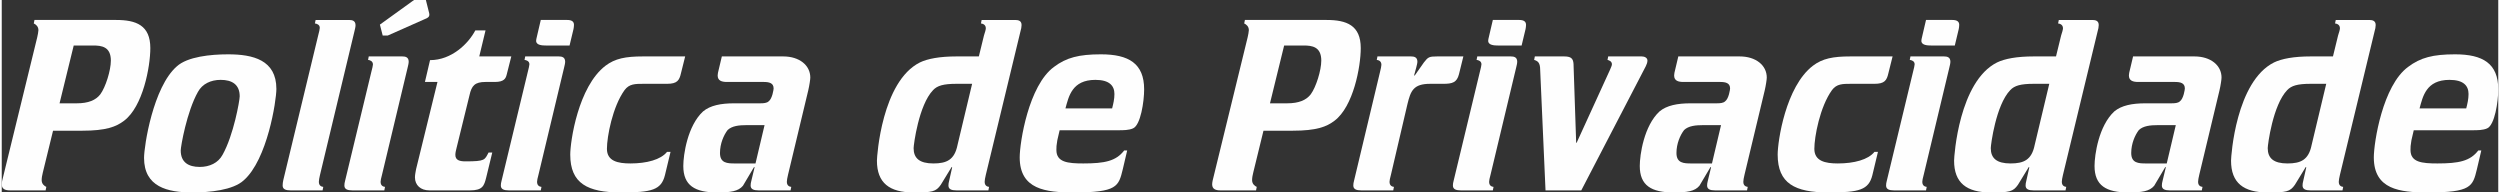
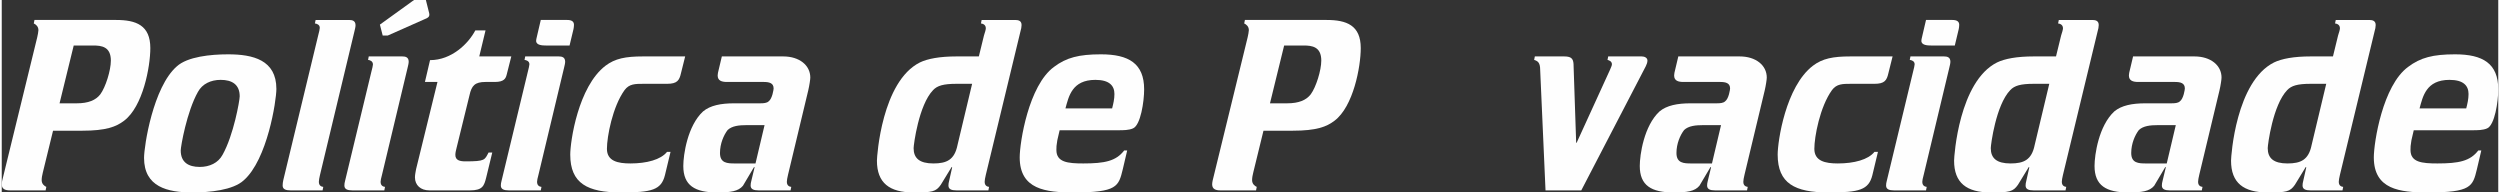
<svg xmlns="http://www.w3.org/2000/svg" xml:space="preserve" width="2416px" height="186px" fill-rule="evenodd" clip-rule="evenodd" viewBox="0 0 67973.11 5240.33">
  <rect x="0" y="0" width="67973.11" height="5240.33" fill="#333333" stroke="none" />
  <g id="Camada_x0020_1">
    <path fill="#FEFEFE" fill-rule="nonzero" d="M1194.71 5183.43l18.97 -94.82c-56.9,-25.29 -126.42,-82.19 -126.42,-183.33 0,-63.21 12.63,-132.74 31.6,-208.58l278.15 -1137.84 790.13 0c657.43,0 929.23,-107.45 1144.16,-271.8 512.02,-385.59 714.29,-1466.54 714.29,-1978.56 0,-619.5 -385.6,-764.87 -929.22,-764.87l-2225.07 0 -18.98 94.82c56.9,25.26 126.43,82.16 126.43,183.29 0,37.96 -18.98,132.78 -31.61,189.64l-954.51 3906.57c-6.32,25.25 -12.63,75.84 -12.63,101.13 0,132.74 101.13,164.35 221.25,164.35l973.46 0zm764.87 -3944.49l531 0c227.56,0 480.41,31.61 480.41,410.89 0,259.17 -139.08,720.64 -290.77,922.91 -120.11,151.72 -316.07,240.22 -638.45,240.22l-467.78 0 385.59 -1574.02z" />
    <path id="_1" fill="#FEFEFE" fill-rule="nonzero" d="M5189.41 5240.33c474.1,0 1106.24,-63.22 1397.01,-328.73 644.76,-562.57 891.3,-2168.17 891.3,-2490.58 0,-790.14 -638.45,-941.85 -1314.82,-941.85 -474.1,0 -1106.23,63.21 -1397,328.69 -644.77,562.61 -891.31,2168.2 -891.31,2490.58 0,790.17 638.45,941.89 1314.82,941.89zm-316.07 -1144.16c0,-107.45 164.39,-1055.65 467.79,-1592.96 120.11,-221.25 353.99,-328.7 619.5,-328.7 309.72,0 518.34,126.43 518.34,448.81 0,107.45 -164.35,1055.65 -467.78,1592.96 -120.12,221.25 -353.99,328.7 -619.48,328.7 -309.75,0 -518.37,-126.43 -518.37,-448.81z" />
    <path id="_2" fill="#FEFEFE" fill-rule="nonzero" d="M8735.34 5183.43l18.95 -94.82c-50.55,-6.32 -120.08,-31.61 -120.08,-139.06 0,-44.27 12.63,-107.48 31.6,-189.64l935.54 -3900.21c12.63,-50.59 31.61,-126.43 31.61,-170.7 0,-126.43 -88.51,-145.37 -177.01,-145.37l-910.25 0 -18.98 94.82c50.59,6.31 132.78,31.6 132.78,120.08 0,25.29 -18.98,120.11 -44.27,208.61l-948.2 3931.83c-12.63,63.21 -18.94,101.13 -18.94,151.72 0,101.13 82.15,132.74 214.93,132.74l872.32 0z" />
    <path id="_3" fill="#FEFEFE" fill-rule="nonzero" d="M10372.21 967.14l139.09 0 1011.38 -448.8c63.21,-25.3 120.11,-50.59 120.11,-120.12 0,-25.29 -6.31,-50.55 -18.94,-94.82l-75.88 -303.4 -322.38 0 -929.22 670.05 75.84 297.09zm44.27 4216.29l18.94 -94.82c-50.55,-6.32 -120.08,-31.61 -120.08,-139.06 0,-25.29 12.63,-107.48 37.92,-189.64l695.32 -2907.78c12.66,-50.58 31.61,-126.43 31.61,-170.69 0,-126.43 -88.48,-145.38 -176.98,-145.38l-910.28 0 -18.95 94.82c50.56,6.32 132.75,31.61 132.75,126.43 0,25.26 -18.98,107.45 -44.24,202.27l-714.32 2964.68c-12.63,50.55 -18.95,82.16 -18.95,126.43 0,101.13 82.16,132.74 214.9,132.74l872.36 0z" />
    <path id="_4" fill="#FEFEFE" fill-rule="nonzero" d="M12748.69 5183.43c347.68,0 385.6,-126.43 442.5,-353.99l164.34 -676.37 -101.13 0c-107.48,202.27 -88.51,240.19 -625.82,240.19 -151.72,0 -278.15,-25.29 -278.15,-176.98 0,-63.21 18.98,-126.42 31.61,-183.32l353.99 -1441.25c56.9,-259.16 145.4,-360.3 436.18,-360.3l252.85 0c259.17,0 297.09,-101.17 322.38,-195.99l126.43 -499.36 -872.32 0 170.66 -707.97 -278.15 0c-189.6,360.3 -644.76,809.11 -1232.62,809.11l-139.09 594.21 341.36 0 -581.55 2370.47c-12.63,75.84 -31.61,151.72 -31.61,227.56 0,214.93 158.03,353.99 391.91,353.99l1106.23 0z" />
    <path id="_5" fill="#FEFEFE" fill-rule="nonzero" d="M13608.06 4924.26c-12.63,50.55 -18.95,82.16 -18.95,126.43 0,101.13 82.16,132.74 214.9,132.74l872.36 0 18.94 -94.82c-50.55,-6.32 -120.08,-31.61 -120.08,-139.06 0,-25.29 12.63,-107.48 37.92,-189.64l695.32 -2907.78c12.66,-50.58 31.6,-126.43 31.6,-170.69 0,-126.43 -88.47,-145.38 -176.97,-145.38l-910.28 0 -18.95 94.82c50.55,6.32 132.75,31.61 132.75,120.08 0,25.3 -18.98,113.8 -44.24,208.62l-714.32 2964.68zm1852.13 -3685.32l107.48 -448.81c6.31,-31.6 12.63,-75.84 12.63,-113.76 0,-94.82 -69.53,-132.74 -183.33,-132.74l-720.6 0 -107.49 461.44c-12.62,56.89 -18.94,75.87 -18.94,107.45 0,120.11 170.66,126.42 265.48,126.42l644.77 0z" />
    <path id="_6" fill="#FEFEFE" fill-rule="nonzero" d="M18209.64 4134.09l-94.82 0c-170.7,214.94 -556.3,316.07 -998.79,316.07 -341.32,0 -638.45,-63.21 -638.45,-398.22 0,-328.73 151.72,-1144.16 480.42,-1599.31 126.42,-170.67 290.77,-170.67 512.02,-170.67l644.8 0c278.11,0 335.01,-94.82 379.24,-290.77l113.8 -455.13 -1144.16 0c-480.41,0 -764.87,56.9 -1024.04,252.86 -745.9,568.89 -960.83,2060.71 -960.83,2421.05 0,783.82 467.79,1030.36 1384.35,1030.36 840.75,0 1093.6,-69.53 1194.74,-474.1l151.72 -632.14z" />
    <path id="_7" fill="#FEFEFE" fill-rule="nonzero" d="M20484.95 4544.98l12.63 12.63 -88.47 366.65c-12.66,50.55 -18.98,82.16 -18.98,126.43 0,101.13 82.19,132.74 214.93,132.74l872.33 0 18.97 -94.82c-50.58,-6.32 -120.11,-31.61 -120.11,-139.06 0,-44.27 12.63,-107.48 31.61,-189.64l549.94 -2294.62c31.61,-132.74 56.9,-303.44 56.9,-353.99 0,-328.73 -290.77,-575.24 -739.58,-575.24l-1668.84 0 -88.47 372.94c-12.67,44.27 -25.3,107.48 -25.3,145.4 0,145.4 113.77,177.01 252.86,177.01l998.75 0c145.4,0 271.83,25.26 271.83,176.98 0,18.98 -31.61,278.14 -139.09,353.99 -50.55,44.27 -132.74,50.58 -227.56,50.58l-707.98 0c-360.3,0 -651.08,56.9 -847.06,221.25 -423.52,391.91 -537.28,1182.07 -537.28,1485.48 0,531 316.03,720.64 922.9,720.64 366.62,0 575.24,-31.61 701.63,-183.33l303.44 -512.02zm-524.65 -94.82c-202.3,0 -404.57,-6.31 -404.57,-284.46 0,-252.85 101.13,-486.73 208.58,-625.79 120.11,-113.79 316.07,-132.77 512.02,-132.77l493.08 0 -246.54 1043.02 -562.57 0z" />
    <path id="_8" fill="#FEFEFE" fill-rule="nonzero" d="M27735.44 859.7c18.98,-63.22 31.61,-126.43 31.61,-177.02 0,-120.11 -88.51,-139.05 -176.98,-139.05l-910.28 0 -18.97 94.82c50.58,6.31 132.77,31.6 132.77,132.74 0,31.61 -18.98,101.13 -50.58,195.95l-139.06 568.92 -606.84 0c-461.47,0 -790.17,63.22 -998.79,164.35 -1036.67,518.34 -1169.41,2553.8 -1169.41,2673.91 0,606.84 341.33,866.01 998.75,866.01 505.71,0 606.84,-18.98 739.59,-208.62l297.12 -486.73 12.63 12.63 -82.19 366.65c-12.63,50.55 -18.95,82.16 -18.95,126.43 0,101.13 82.16,132.74 214.93,132.74l872.33 0 18.94 -94.82c-50.55,-6.32 -120.08,-31.61 -120.08,-139.06 0,-44.27 12.63,-107.48 31.61,-189.64l941.85 -3900.21zm-1314.81 1422.26l-398.26 1668.81c-82.16,404.57 -297.09,499.39 -657.39,499.39 -372.97,0 -537.32,-139.06 -537.32,-417.2 0,-88.51 139.06,-1175.76 531,-1580.33 113.77,-120.08 278.11,-170.67 638.45,-170.67l423.52 0z" />
    <path id="_9" fill="#FEFEFE" fill-rule="nonzero" d="M30642.89 4096.17l-82.16 0c-221.24,290.78 -530.99,353.99 -1112.54,353.99 -423.52,0 -733.27,-31.61 -733.27,-366.62 0,-75.87 0,-120.11 25.29,-265.51l63.21 -271.8 1599.28 0c132.74,0 284.46,0 398.23,-50.58 208.61,-88.51 303.43,-733.27 303.43,-1061.97 0,-707.98 -423.55,-954.51 -1175.76,-954.51 -600.53,0 -941.88,88.5 -1276.9,341.35 -695.34,505.71 -935.53,2060.72 -935.53,2465.29 0,872.33 707.97,954.52 1466.53,954.52 1188.39,0 1226.32,-164.35 1340.08,-632.14l120.11 -512.02zm-1681.43 -1144.15c88.47,-322.38 176.97,-777.51 815.42,-777.51 379.28,0 518.34,158.04 518.34,385.6 0,139.05 -31.61,271.8 -63.21,391.91l-1270.55 0z" />
    <path id="_10" fill="#FEFEFE" fill-rule="nonzero" d="M34151.2 5183.43l18.98 -94.82c-56.9,-25.29 -126.43,-82.19 -126.43,-183.33 0,-63.21 12.63,-132.74 31.61,-208.58l278.14 -1137.84 790.14 0c657.42,0 929.22,-107.45 1144.15,-271.8 512.02,-385.59 714.29,-1466.54 714.29,-1978.56 0,-619.5 -385.59,-764.87 -929.22,-764.87l-2225.06 0 -18.98 94.82c56.9,25.26 126.43,82.16 126.43,183.29 0,37.96 -18.98,132.78 -31.61,189.64l-954.52 3906.57c-6.31,25.25 -12.63,75.84 -12.63,101.13 0,132.74 101.14,164.35 221.25,164.35l973.46 0zm764.88 -3944.49l530.99 0c227.57,0 480.42,31.61 480.42,410.89 0,259.17 -139.09,720.64 -290.78,922.91 -120.11,151.72 -316.06,240.22 -638.44,240.22l-467.79 0 385.6 -1574.02z" />
-     <path id="_11" fill="#FEFEFE" fill-rule="nonzero" d="M37886.77 5183.43l18.95 -94.82c-50.56,-6.32 -120.08,-31.61 -120.08,-139.06 0,-25.29 12.63,-107.48 37.92,-189.64l448.81 -1921.66c88.5,-366.65 164.34,-556.29 619.47,-556.29l360.3 0c246.54,0 366.65,-37.92 423.55,-259.17l120.08 -486.73 -714.29 0c-221.25,0 -246.54,18.95 -360.31,164.35l-252.85 360.31 -12.66 -12.63 56.9 -208.62c12.66,-50.55 31.6,-120.08 31.6,-158.03 0,-126.43 -88.5,-145.38 -176.97,-145.38l-910.28 0 -18.95 94.82c50.55,6.32 126.43,31.61 126.43,132.75 0,37.92 -18.98,120.11 -37.95,195.95l-707.98 2964.68c-12.63,50.55 -18.95,82.16 -18.95,126.43 0,101.13 82.16,132.74 214.9,132.74l872.36 0z" />
-     <path id="_12" fill="#FEFEFE" fill-rule="nonzero" d="M39529.95 4924.26c-12.63,50.55 -18.94,82.16 -18.94,126.43 0,101.13 82.16,132.74 214.9,132.74l872.36 0 18.94 -94.82c-50.55,-6.32 -120.08,-31.61 -120.08,-139.06 0,-25.29 12.63,-107.48 37.92,-189.64l695.32 -2907.78c12.66,-50.58 31.6,-126.43 31.6,-170.69 0,-126.43 -88.47,-145.38 -176.98,-145.38l-910.27 0 -18.95 94.82c50.55,6.32 132.74,31.61 132.74,120.08 0,25.3 -18.97,113.8 -44.23,208.62l-714.33 2964.68zm1852.13 -3685.32l107.49 -448.81c6.31,-31.6 12.63,-75.84 12.63,-113.76 0,-94.82 -69.53,-132.74 -183.33,-132.74l-720.6 0 -107.49 461.44c-12.63,56.89 -18.94,75.87 -18.94,107.45 0,120.11 170.66,126.42 265.48,126.42l644.76 0z" />
    <path id="_13" fill="#FEFEFE" fill-rule="nonzero" d="M42032.86 5183.43l973.46 0 1757.31 -3381.88c18.98,-44.24 44.27,-94.82 44.27,-151.72 0,-75.84 -75.87,-113.77 -158.03,-113.77l-910.28 0 -18.94 94.82c44.23,12.63 120.08,37.93 120.08,120.08 0,37.96 -31.61,94.82 -50.56,145.41l-910.27 1991.19 -12.63 0 -69.53 -2073.38c0,-195.96 -31.61,-278.12 -259.17,-278.12l-796.48 0 -18.98 94.82c101.14,31.61 164.35,75.85 164.35,271.8l145.4 3280.75z" />
    <path id="_14" fill="#FEFEFE" fill-rule="nonzero" d="M46526.96 4544.98l12.63 12.63 -88.47 366.65c-12.66,50.55 -18.98,82.16 -18.98,126.43 0,101.13 82.19,132.74 214.93,132.74l872.33 0 18.97 -94.82c-50.58,-6.32 -120.11,-31.61 -120.11,-139.06 0,-44.27 12.63,-107.48 31.61,-189.64l549.94 -2294.62c31.61,-132.74 56.9,-303.44 56.9,-353.99 0,-328.73 -290.77,-575.24 -739.58,-575.24l-1668.84 0 -88.47 372.94c-12.67,44.27 -25.3,107.48 -25.3,145.4 0,145.4 113.77,177.01 252.86,177.01l998.75 0c145.4,0 271.83,25.26 271.83,176.98 0,18.98 -31.61,278.14 -139.09,353.99 -50.55,44.27 -132.74,50.58 -227.56,50.58l-707.98 0c-360.3,0 -651.08,56.9 -847.06,221.25 -423.52,391.91 -537.28,1182.07 -537.28,1485.48 0,531 316.03,720.64 922.9,720.64 366.62,0 575.24,-31.61 701.63,-183.33l303.44 -512.02zm-524.65 -94.82c-202.3,0 -404.57,-6.31 -404.57,-284.46 0,-252.85 101.13,-486.73 208.58,-625.79 120.11,-113.79 316.07,-132.77 512.02,-132.77l493.08 0 -246.54 1043.02 -562.57 0z" />
    <path id="_15" fill="#FEFEFE" fill-rule="nonzero" d="M51084.3 4134.09l-94.82 0c-170.69,214.94 -556.29,316.07 -998.78,316.07 -341.33,0 -638.45,-63.21 -638.45,-398.22 0,-328.73 151.72,-1144.16 480.42,-1599.31 126.42,-170.67 290.77,-170.67 512.02,-170.67l644.79 0c278.12,0 335.02,-94.82 379.25,-290.77l113.8 -455.13 -1144.16 0c-480.41,0 -764.87,56.9 -1024.04,252.86 -745.9,568.89 -960.83,2060.71 -960.83,2421.05 0,783.82 467.79,1030.36 1384.35,1030.36 840.75,0 1093.6,-69.53 1194.74,-474.1l151.71 -632.14z" />
    <path id="_16" fill="#FEFEFE" fill-rule="nonzero" d="M51324.16 4924.26c-12.63,50.55 -18.94,82.16 -18.94,126.43 0,101.13 82.16,132.74 214.9,132.74l872.36 0 18.94 -94.82c-50.55,-6.32 -120.08,-31.61 -120.08,-139.06 0,-25.29 12.63,-107.48 37.92,-189.64l695.32 -2907.78c12.66,-50.58 31.6,-126.43 31.6,-170.69 0,-126.43 -88.47,-145.38 -176.97,-145.38l-910.28 0 -18.95 94.82c50.55,6.32 132.74,31.61 132.74,120.08 0,25.3 -18.97,113.8 -44.23,208.62l-714.33 2964.68zm1852.13 -3685.32l107.49 -448.81c6.31,-31.6 12.63,-75.84 12.63,-113.76 0,-94.82 -69.53,-132.74 -183.33,-132.74l-720.6 0 -107.49 461.44c-12.63,56.89 -18.94,75.87 -18.94,107.45 0,120.11 170.66,126.42 265.48,126.42l644.76 0z" />
    <path id="_17" fill="#FEFEFE" fill-rule="nonzero" d="M57063.55 859.7c18.98,-63.22 31.61,-126.43 31.61,-177.02 0,-120.11 -88.51,-139.05 -176.98,-139.05l-910.28 0 -18.98 94.82c50.59,6.31 132.78,31.6 132.78,132.74 0,31.61 -18.98,101.13 -50.59,195.95l-139.05 568.92 -606.84 0c-461.47,0 -790.17,63.22 -998.79,164.35 -1036.67,518.34 -1169.41,2553.8 -1169.41,2673.91 0,606.84 341.32,866.01 998.75,866.01 505.71,0 606.84,-18.98 739.58,-208.62l297.13 -486.73 12.62 12.63 -82.19 366.65c-12.63,50.55 -18.94,82.16 -18.94,126.43 0,101.13 82.16,132.74 214.93,132.74l872.33 0 18.94 -94.82c-50.55,-6.32 -120.08,-31.61 -120.08,-139.06 0,-44.27 12.63,-107.48 31.61,-189.64l941.85 -3900.21zm-1314.82 1422.26l-398.25 1668.81c-82.16,404.57 -297.09,499.39 -657.4,499.39 -372.96,0 -537.31,-139.06 -537.31,-417.2 0,-88.51 139.06,-1175.76 531,-1580.33 113.76,-120.08 278.11,-170.67 638.45,-170.67l423.51 0z" />
    <path id="_18" fill="#FEFEFE" fill-rule="nonzero" d="M58909.04 4544.98l12.62 12.63 -88.47 366.65c-12.66,50.55 -18.97,82.16 -18.97,126.43 0,101.13 82.19,132.74 214.93,132.74l872.32 0 18.98 -94.82c-50.58,-6.32 -120.11,-31.61 -120.11,-139.06 0,-44.27 12.63,-107.48 31.6,-189.64l549.95 -2294.62c31.6,-132.74 56.9,-303.44 56.9,-353.99 0,-328.73 -290.78,-575.24 -739.59,-575.24l-1668.84 0 -88.47 372.94c-12.66,44.27 -25.29,107.48 -25.29,145.4 0,145.4 113.76,177.01 252.85,177.01l998.75 0c145.41,0 271.83,25.26 271.83,176.98 0,18.98 -31.6,278.14 -139.08,353.99 -50.56,44.27 -132.75,50.58 -227.57,50.58l-707.97 0c-360.31,0 -651.08,56.9 -847.07,221.25 -423.51,391.91 -537.28,1182.07 -537.28,1485.48 0,531 316.03,720.64 922.91,720.64 366.62,0 575.23,-31.61 701.63,-183.33l303.44 -512.02zm-524.66 -94.82c-202.3,0 -404.57,-6.31 -404.57,-284.46 0,-252.85 101.14,-486.73 208.59,-625.79 120.11,-113.79 316.06,-132.77 512.02,-132.77l493.08 0 -246.54 1043.02 -562.58 0z" />
    <path id="_19" fill="#FEFEFE" fill-rule="nonzero" d="M64604.19 859.7c18.97,-63.22 31.6,-126.43 31.6,-177.02 0,-120.11 -88.5,-139.05 -176.97,-139.05l-910.28 0 -18.98 94.82c50.58,6.31 132.77,31.6 132.77,132.74 0,31.61 -18.97,101.13 -50.58,195.95l-139.06 568.92 -606.84 0c-461.47,0 -790.16,63.22 -998.78,164.35 -1036.67,518.34 -1169.42,2553.8 -1169.42,2673.91 0,606.84 341.33,866.01 998.76,866.01 505.7,0 606.84,-18.98 739.58,-208.62l297.12 -486.73 12.63 12.63 -82.19 366.65c-12.63,50.55 -18.94,82.16 -18.94,126.43 0,101.13 82.15,132.74 214.93,132.74l872.32 0 18.95 -94.82c-50.55,-6.32 -120.08,-31.61 -120.08,-139.06 0,-44.27 12.63,-107.48 31.6,-189.64l941.86 -3900.21zm-1314.82 1422.26l-398.26 1668.81c-82.16,404.57 -297.09,499.39 -657.39,499.39 -372.97,0 -537.31,-139.06 -537.31,-417.2 0,-88.51 139.05,-1175.76 530.99,-1580.33 113.77,-120.08 278.12,-170.67 638.45,-170.67l423.52 0z" />
    <path id="_20" fill="#FEFEFE" fill-rule="nonzero" d="M67511.64 4096.17l-82.16 0c-221.25,290.78 -531,353.99 -1112.55,353.99 -423.52,0 -733.27,-31.61 -733.27,-366.62 0,-75.87 0,-120.11 25.29,-265.51l63.22 -271.8 1599.28 0c132.74,0 284.46,0 398.22,-50.58 208.62,-88.51 303.44,-733.27 303.44,-1061.97 0,-707.98 -423.55,-954.51 -1175.77,-954.51 -600.52,0 -941.88,88.5 -1276.89,341.35 -695.35,505.71 -935.54,2060.72 -935.54,2465.29 0,872.33 707.98,954.52 1466.54,954.52 1188.39,0 1226.31,-164.35 1340.07,-632.14l120.12 -512.02zm-1681.44 -1144.15c88.47,-322.38 176.98,-777.51 815.43,-777.51 379.28,0 518.33,158.04 518.33,385.6 0,139.05 -31.6,271.8 -63.21,391.91l-1270.55 0z" />
  </g>
</svg>